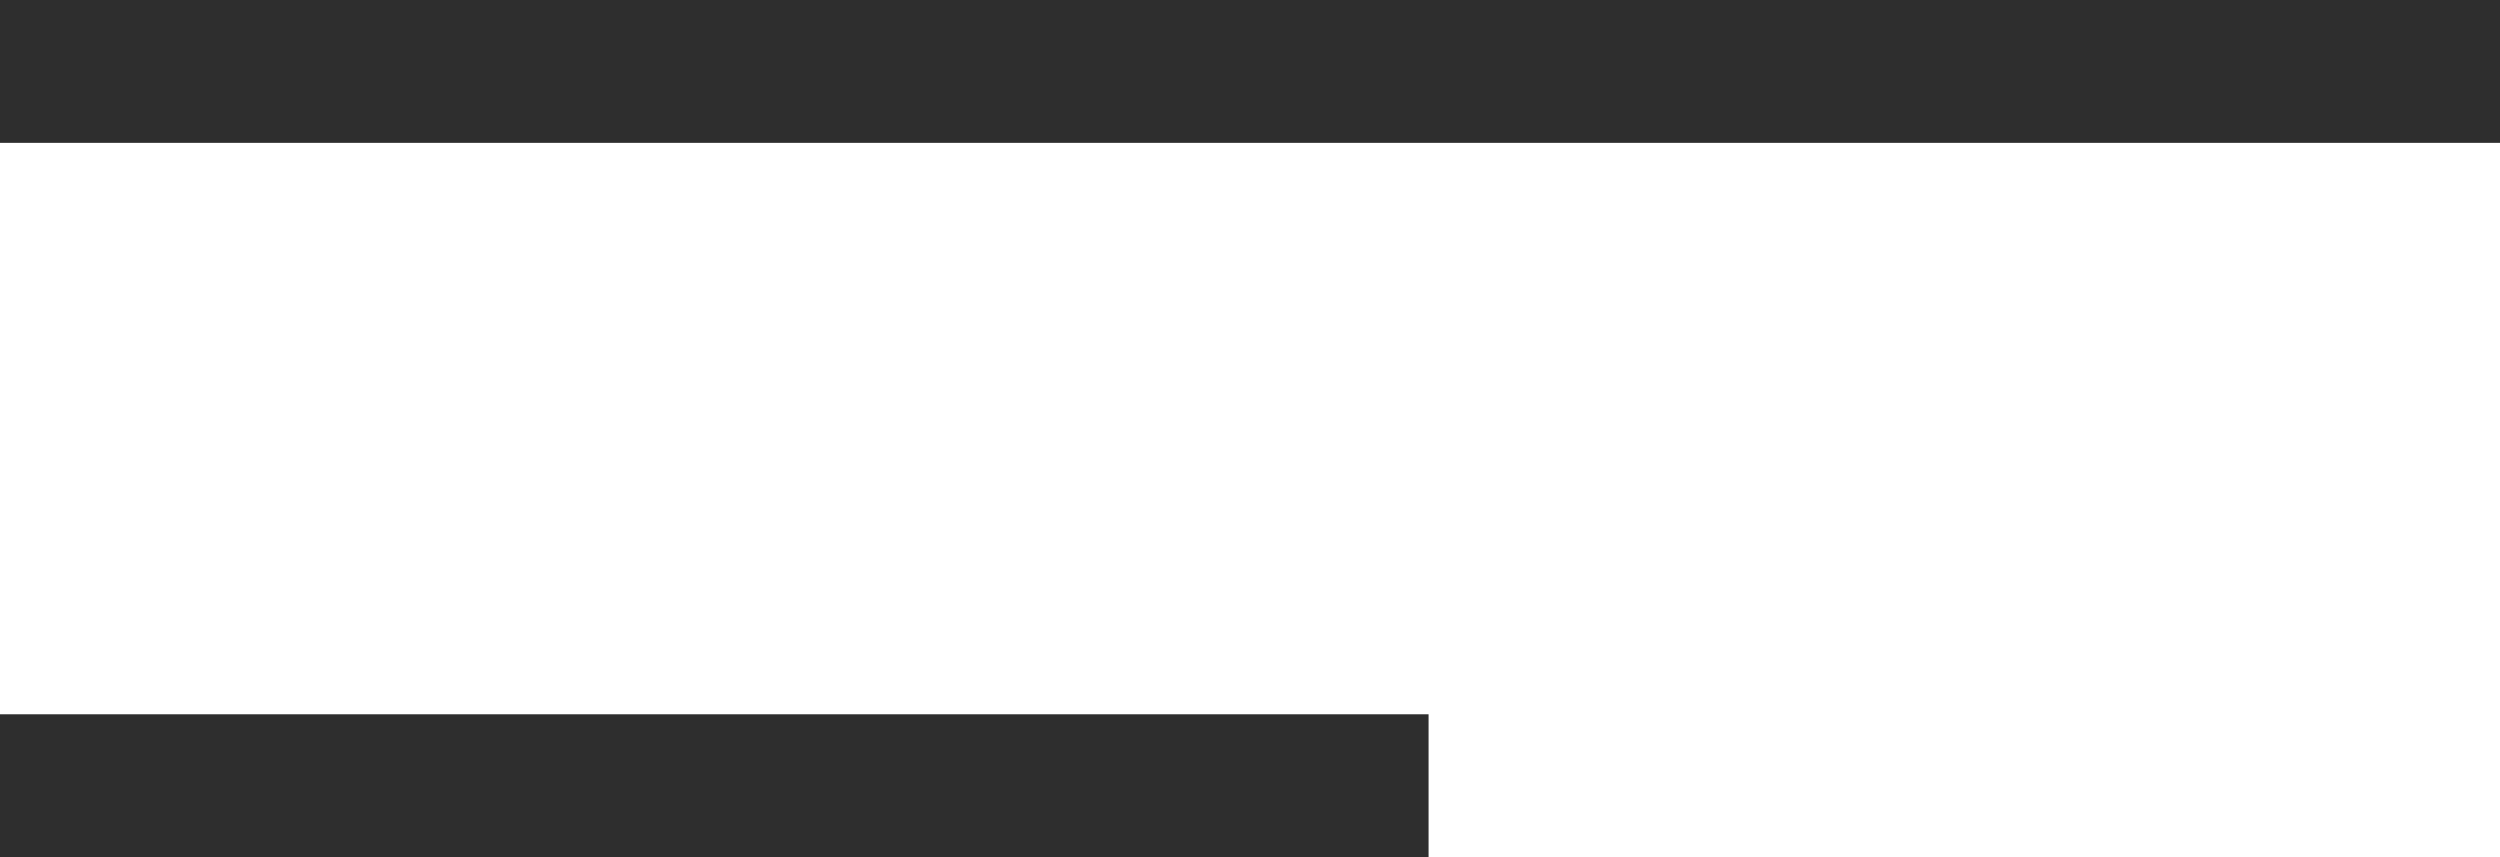
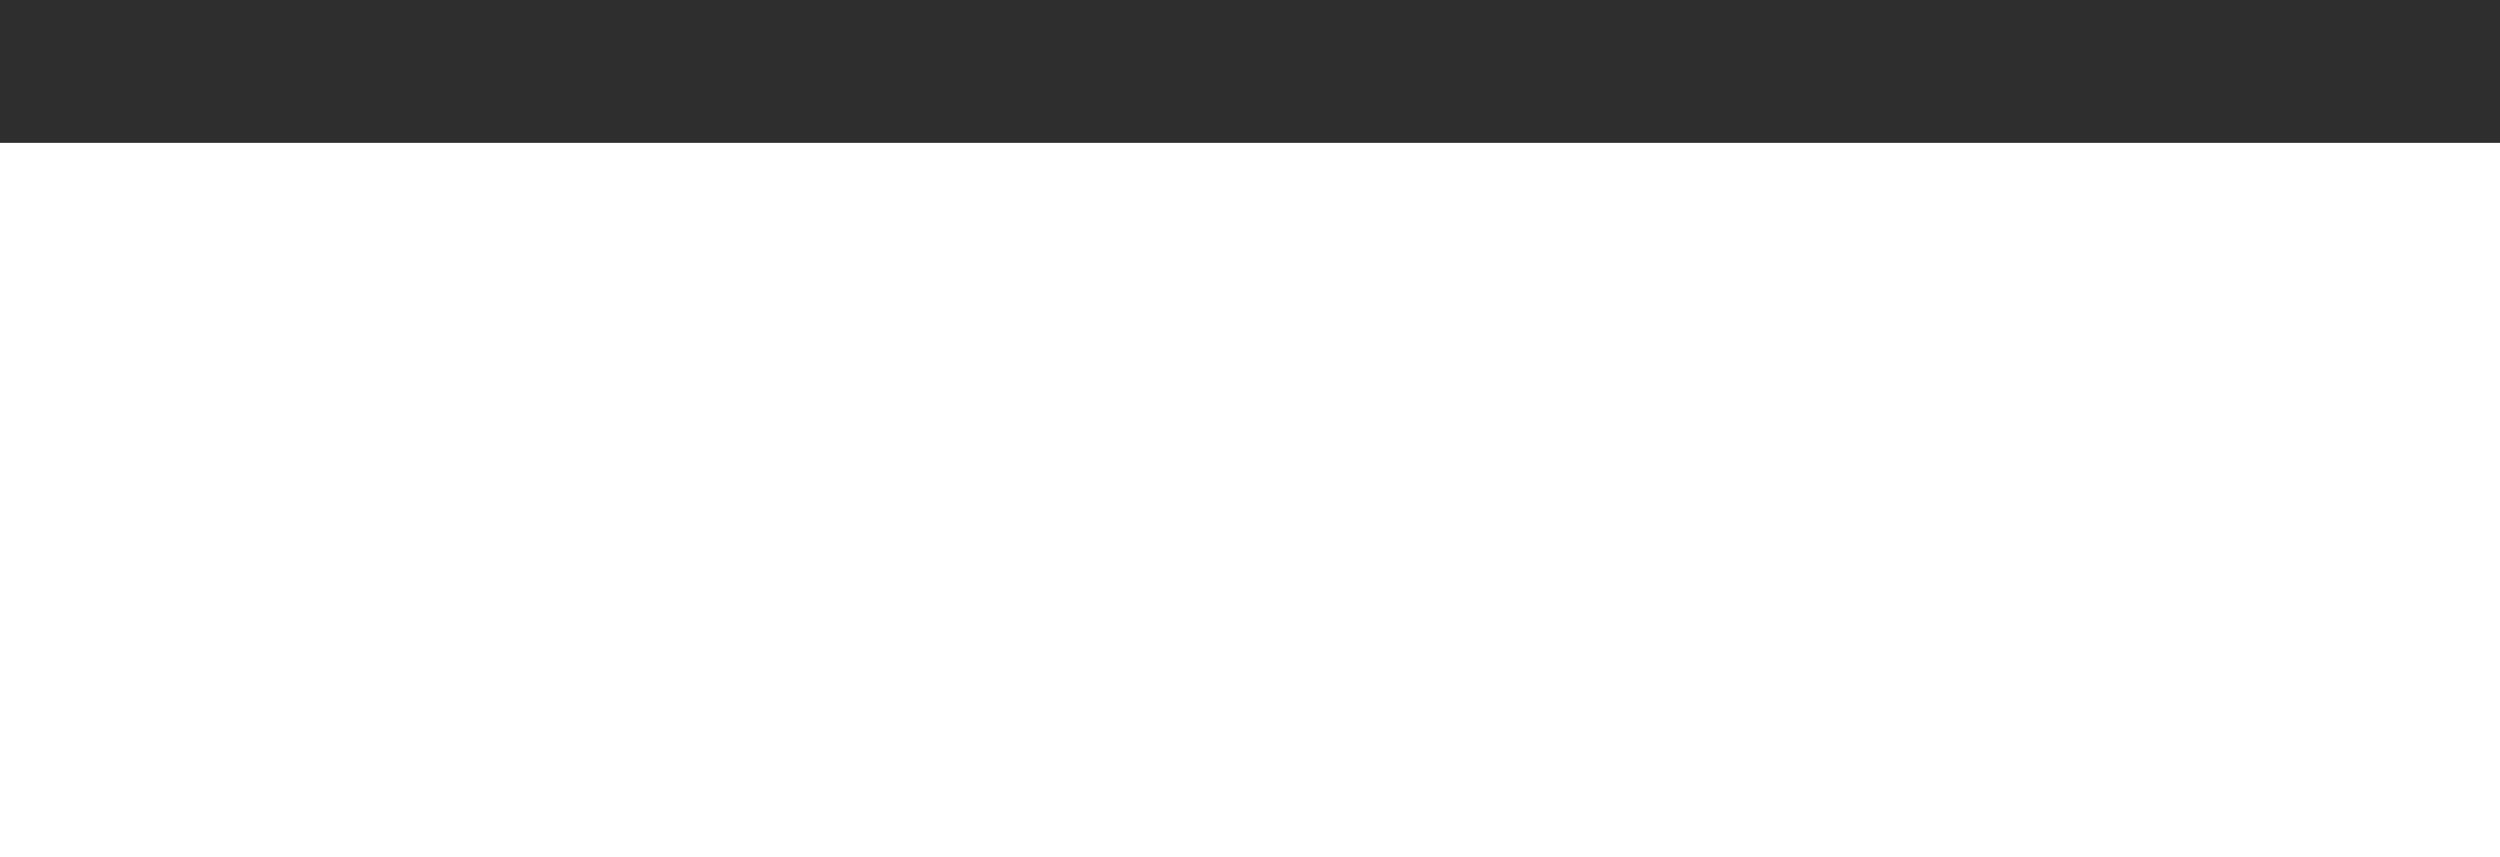
<svg xmlns="http://www.w3.org/2000/svg" width="35" height="12" viewBox="0 0 35 12" fill="none">
  <g clip-path="url(#clip0_33053_10)">
    <path d="M35 0H0V2H35V0Z" fill="#2E2E2E" />
-     <path d="M20 10H0V12H20V10Z" fill="#2E2E2E" />
  </g>
  <defs>
    <clipPath id="clip0_33053_10">
      <rect width="35" height="12" fill="white" />
    </clipPath>
  </defs>
</svg>